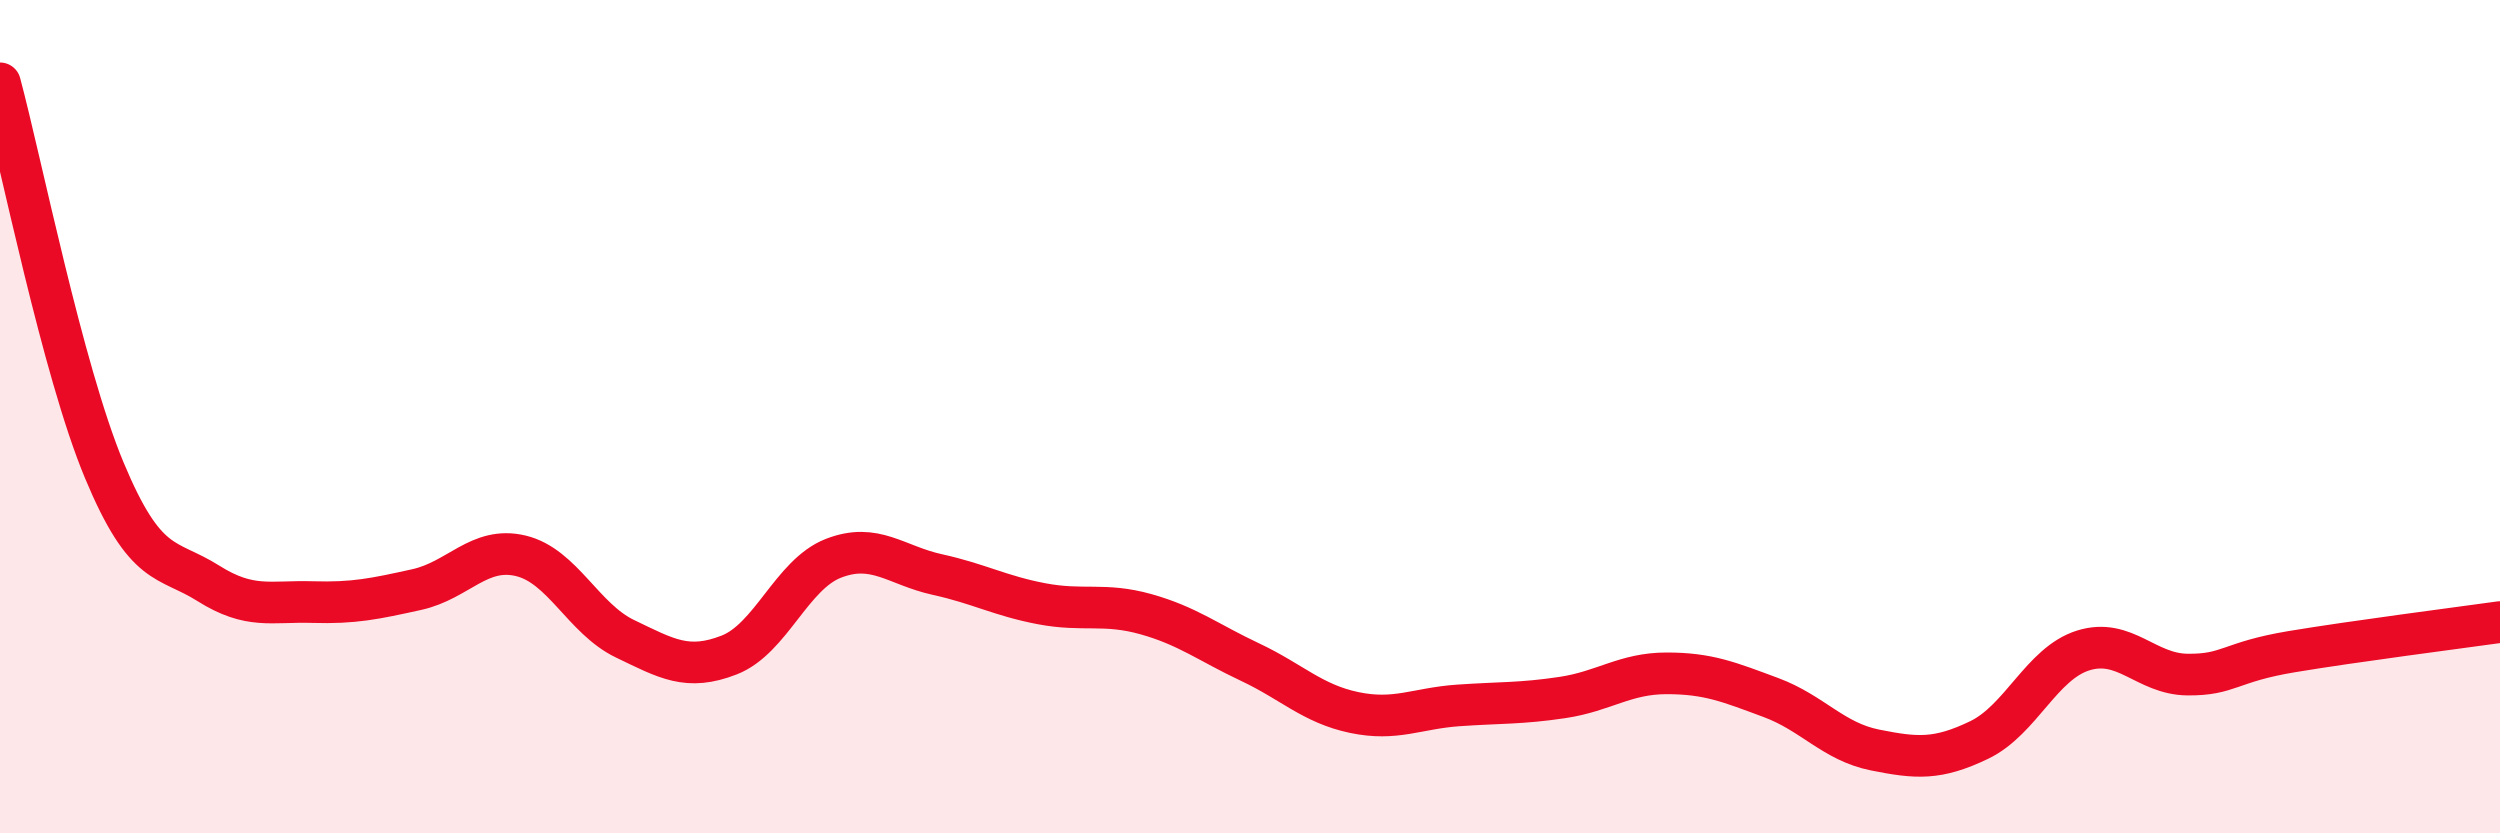
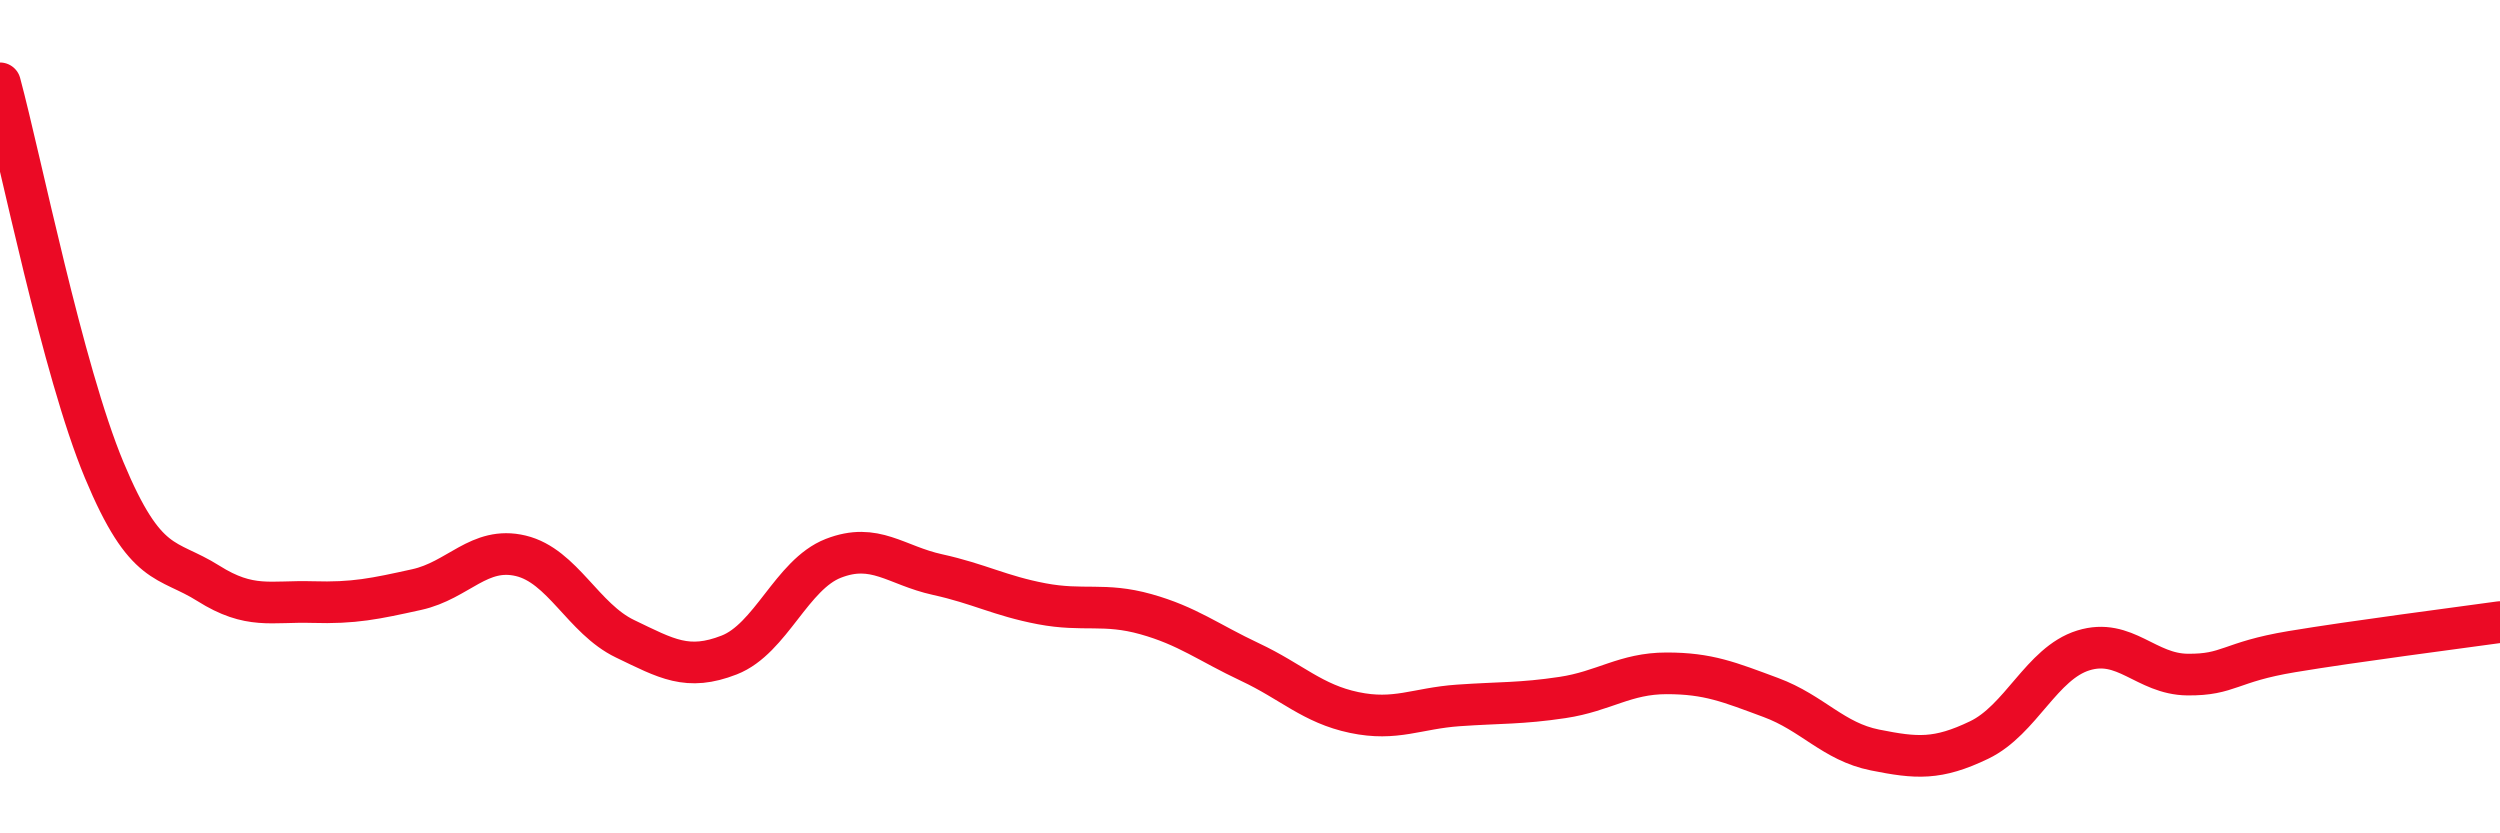
<svg xmlns="http://www.w3.org/2000/svg" width="60" height="20" viewBox="0 0 60 20">
-   <path d="M 0,2 C 0.5,3.86 1.5,8.88 2.5,11.28 C 3.5,13.68 4,13.37 5,14 C 6,14.63 6.5,14.42 7.5,14.45 C 8.5,14.48 9,14.37 10,14.15 C 11,13.93 11.5,13.1 12.5,13.34 C 13.5,13.58 14,14.85 15,15.33 C 16,15.81 16.5,16.11 17.5,15.72 C 18.5,15.33 19,13.79 20,13.4 C 21,13.01 21.5,13.57 22.5,13.79 C 23.5,14.01 24,14.3 25,14.49 C 26,14.68 26.5,14.46 27.5,14.74 C 28.5,15.02 29,15.42 30,15.89 C 31,16.36 31.5,16.89 32.5,17.1 C 33.5,17.31 34,17 35,16.93 C 36,16.86 36.5,16.89 37.5,16.74 C 38.5,16.59 39,16.16 40,16.16 C 41,16.16 41.5,16.37 42.5,16.74 C 43.5,17.11 44,17.8 45,18 C 46,18.2 46.5,18.24 47.5,17.76 C 48.5,17.28 49,15.92 50,15.61 C 51,15.3 51.5,16.18 52.5,16.19 C 53.5,16.2 53.5,15.89 55,15.64 C 56.5,15.39 59,15.07 60,14.93L60 20L0 20Z" fill="#EB0A25" opacity="0.1" stroke-linecap="round" stroke-linejoin="round" />
  <path d="M 0,2 C 0.5,3.86 1.5,8.88 2.5,11.28 C 3.5,13.68 4,13.37 5,14 C 6,14.63 6.5,14.42 7.5,14.45 C 8.5,14.48 9,14.37 10,14.15 C 11,13.93 11.5,13.1 12.5,13.34 C 13.5,13.58 14,14.85 15,15.33 C 16,15.81 16.5,16.11 17.5,15.72 C 18.5,15.33 19,13.79 20,13.4 C 21,13.01 21.5,13.57 22.5,13.79 C 23.5,14.01 24,14.3 25,14.49 C 26,14.68 26.5,14.46 27.5,14.74 C 28.5,15.02 29,15.42 30,15.89 C 31,16.36 31.5,16.89 32.5,17.1 C 33.5,17.31 34,17 35,16.93 C 36,16.86 36.5,16.89 37.5,16.74 C 38.5,16.59 39,16.16 40,16.16 C 41,16.16 41.5,16.37 42.5,16.74 C 43.5,17.11 44,17.8 45,18 C 46,18.2 46.5,18.24 47.5,17.76 C 48.5,17.28 49,15.92 50,15.61 C 51,15.3 51.5,16.18 52.5,16.19 C 53.5,16.2 53.5,15.89 55,15.64 C 56.5,15.39 59,15.07 60,14.93" stroke="#EB0A25" stroke-width="1" fill="none" stroke-linecap="round" stroke-linejoin="round" />
</svg>